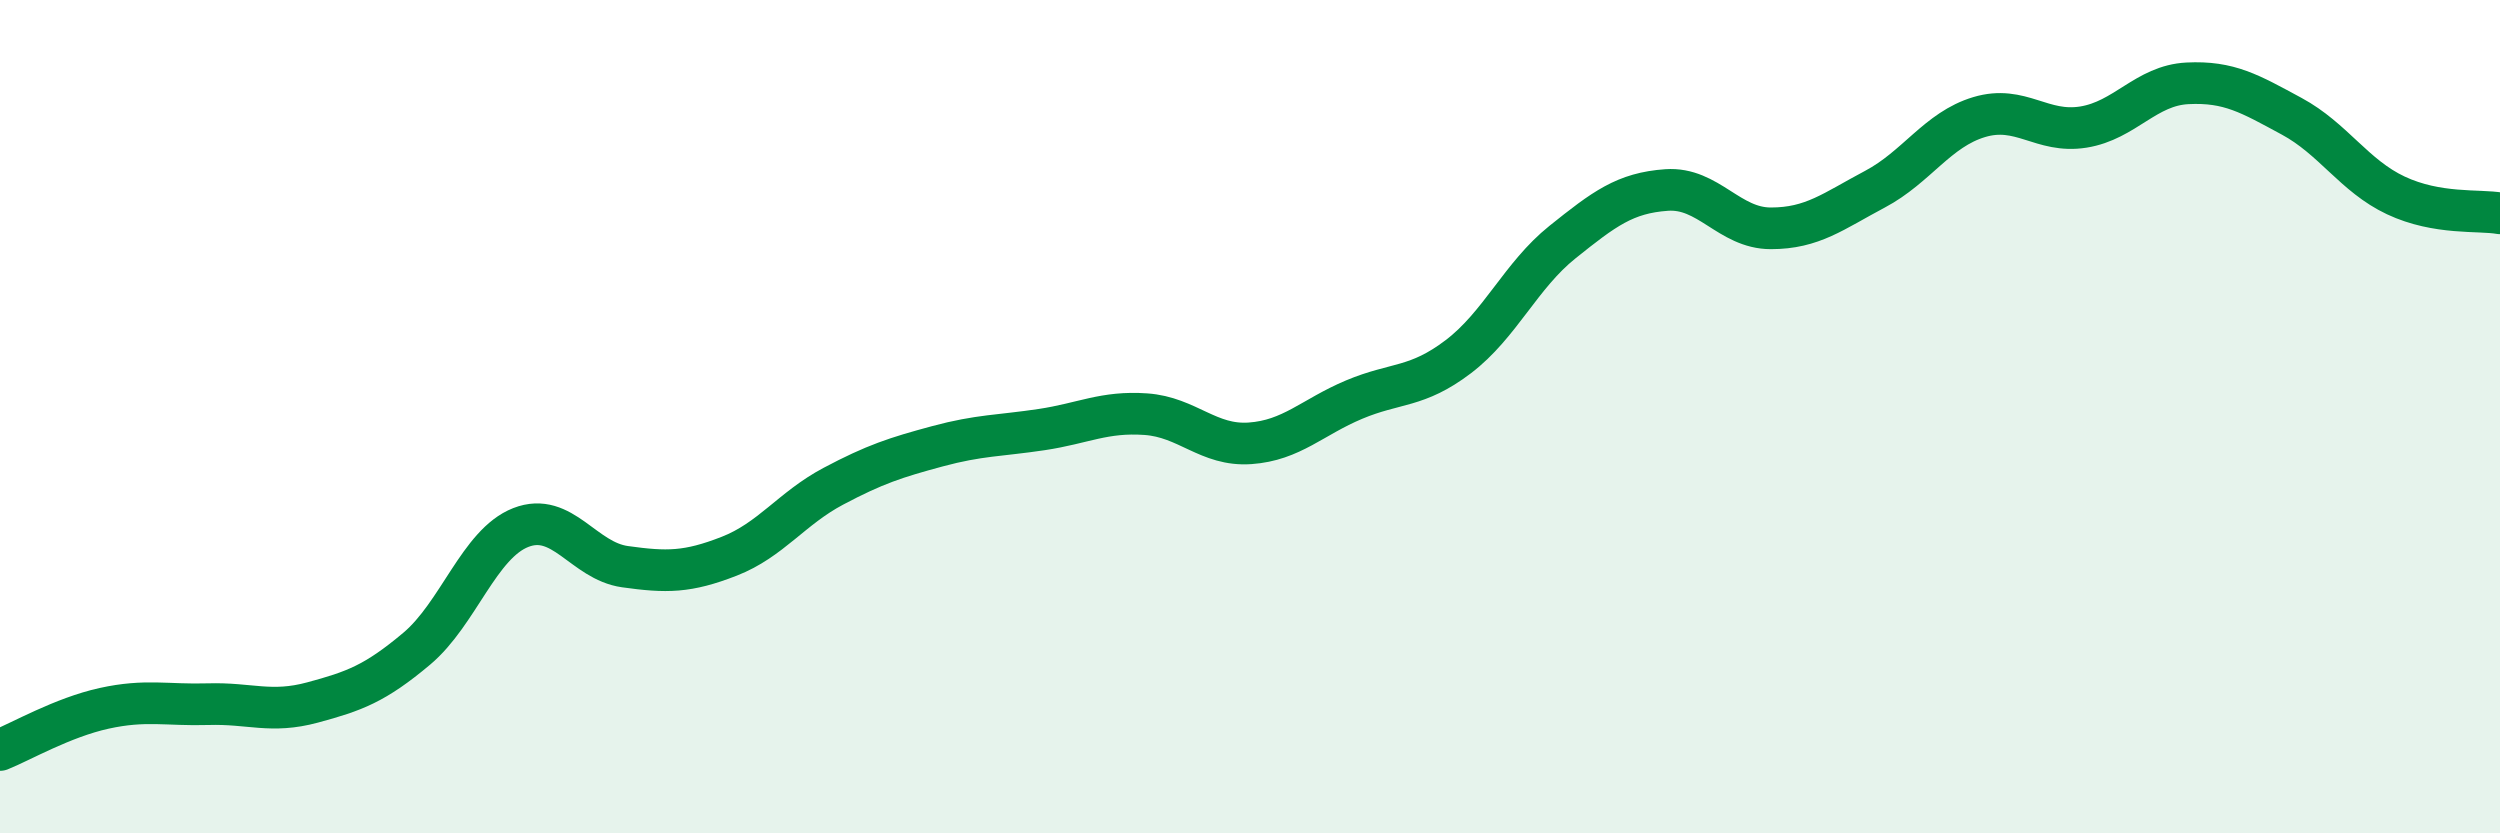
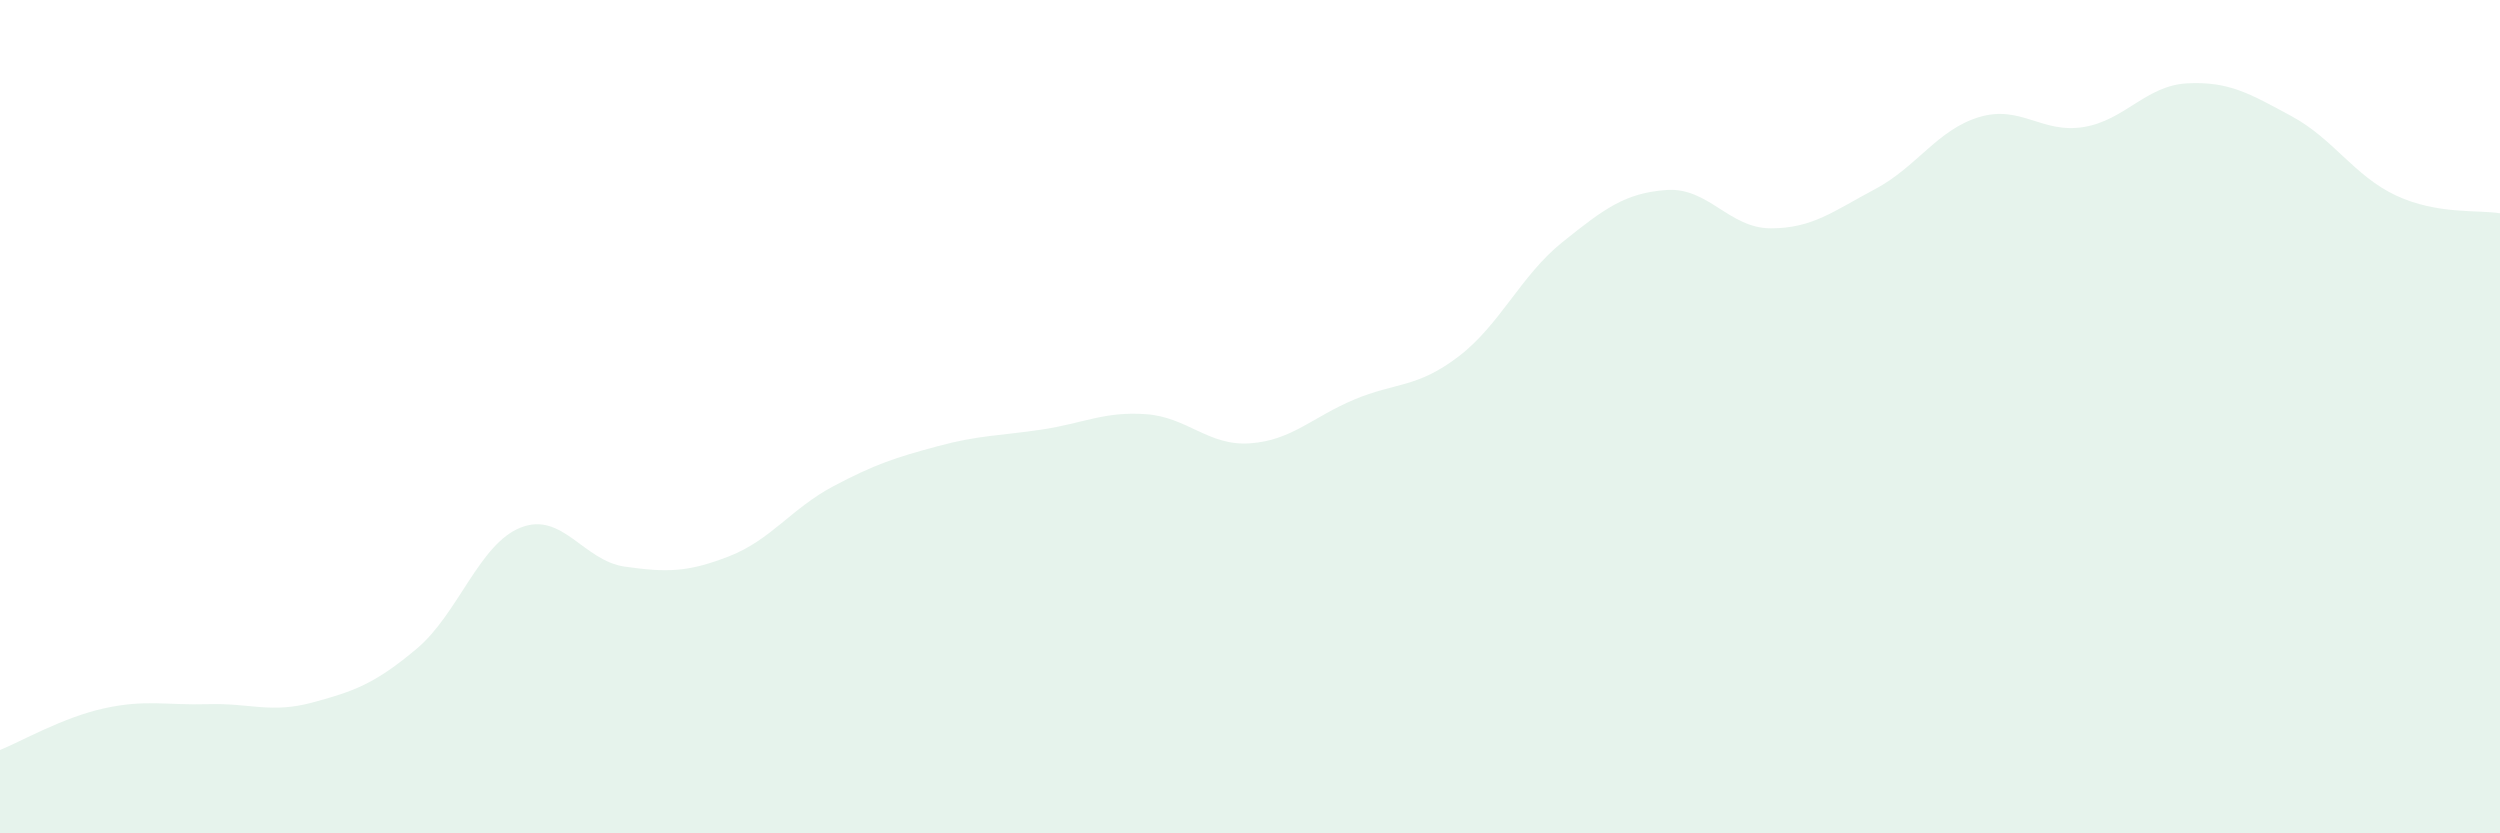
<svg xmlns="http://www.w3.org/2000/svg" width="60" height="20" viewBox="0 0 60 20">
  <path d="M 0,18 C 0.5,17.8 1.5,17.22 2.5,17 C 3.5,16.78 4,16.93 5,16.9 C 6,16.87 6.5,17.13 7.5,16.86 C 8.5,16.59 9,16.41 10,15.57 C 11,14.73 11.5,13.05 12.5,12.66 C 13.5,12.27 14,13.46 15,13.6 C 16,13.74 16.5,13.74 17.5,13.35 C 18.5,12.96 19,12.2 20,11.67 C 21,11.14 21.5,10.98 22.5,10.71 C 23.5,10.44 24,10.46 25,10.31 C 26,10.16 26.5,9.87 27.5,9.94 C 28.5,10.01 29,10.71 30,10.64 C 31,10.57 31.5,10.01 32.5,9.59 C 33.5,9.17 34,9.32 35,8.56 C 36,7.8 36.5,6.61 37.5,5.81 C 38.5,5.01 39,4.63 40,4.56 C 41,4.49 41.5,5.48 42.5,5.48 C 43.5,5.48 44,5.07 45,4.54 C 46,4.01 46.5,3.11 47.5,2.81 C 48.5,2.51 49,3.21 50,3.05 C 51,2.89 51.5,2.05 52.5,2 C 53.5,1.95 54,2.25 55,2.79 C 56,3.33 56.5,4.22 57.5,4.69 C 58.5,5.16 59.5,5.03 60,5.12L60 20L0 20Z" fill="#008740" opacity="0.1" stroke-linecap="round" stroke-linejoin="round" />
-   <path d="M 0,18 C 0.5,17.8 1.5,17.22 2.5,17 C 3.5,16.78 4,16.93 5,16.9 C 6,16.87 6.5,17.13 7.5,16.86 C 8.5,16.59 9,16.41 10,15.57 C 11,14.73 11.5,13.05 12.5,12.66 C 13.5,12.27 14,13.46 15,13.6 C 16,13.74 16.5,13.74 17.5,13.35 C 18.5,12.96 19,12.2 20,11.67 C 21,11.14 21.5,10.98 22.5,10.71 C 23.5,10.44 24,10.46 25,10.31 C 26,10.16 26.5,9.87 27.5,9.94 C 28.5,10.01 29,10.71 30,10.64 C 31,10.57 31.5,10.01 32.5,9.59 C 33.5,9.17 34,9.32 35,8.56 C 36,7.8 36.5,6.61 37.5,5.81 C 38.5,5.01 39,4.63 40,4.56 C 41,4.49 41.5,5.48 42.5,5.48 C 43.5,5.48 44,5.07 45,4.54 C 46,4.01 46.5,3.11 47.5,2.81 C 48.5,2.51 49,3.21 50,3.05 C 51,2.89 51.5,2.05 52.5,2 C 53.5,1.95 54,2.25 55,2.79 C 56,3.33 56.5,4.22 57.5,4.69 C 58.5,5.16 59.5,5.03 60,5.12" stroke="#008740" stroke-width="1" fill="none" stroke-linecap="round" stroke-linejoin="round" />
</svg>